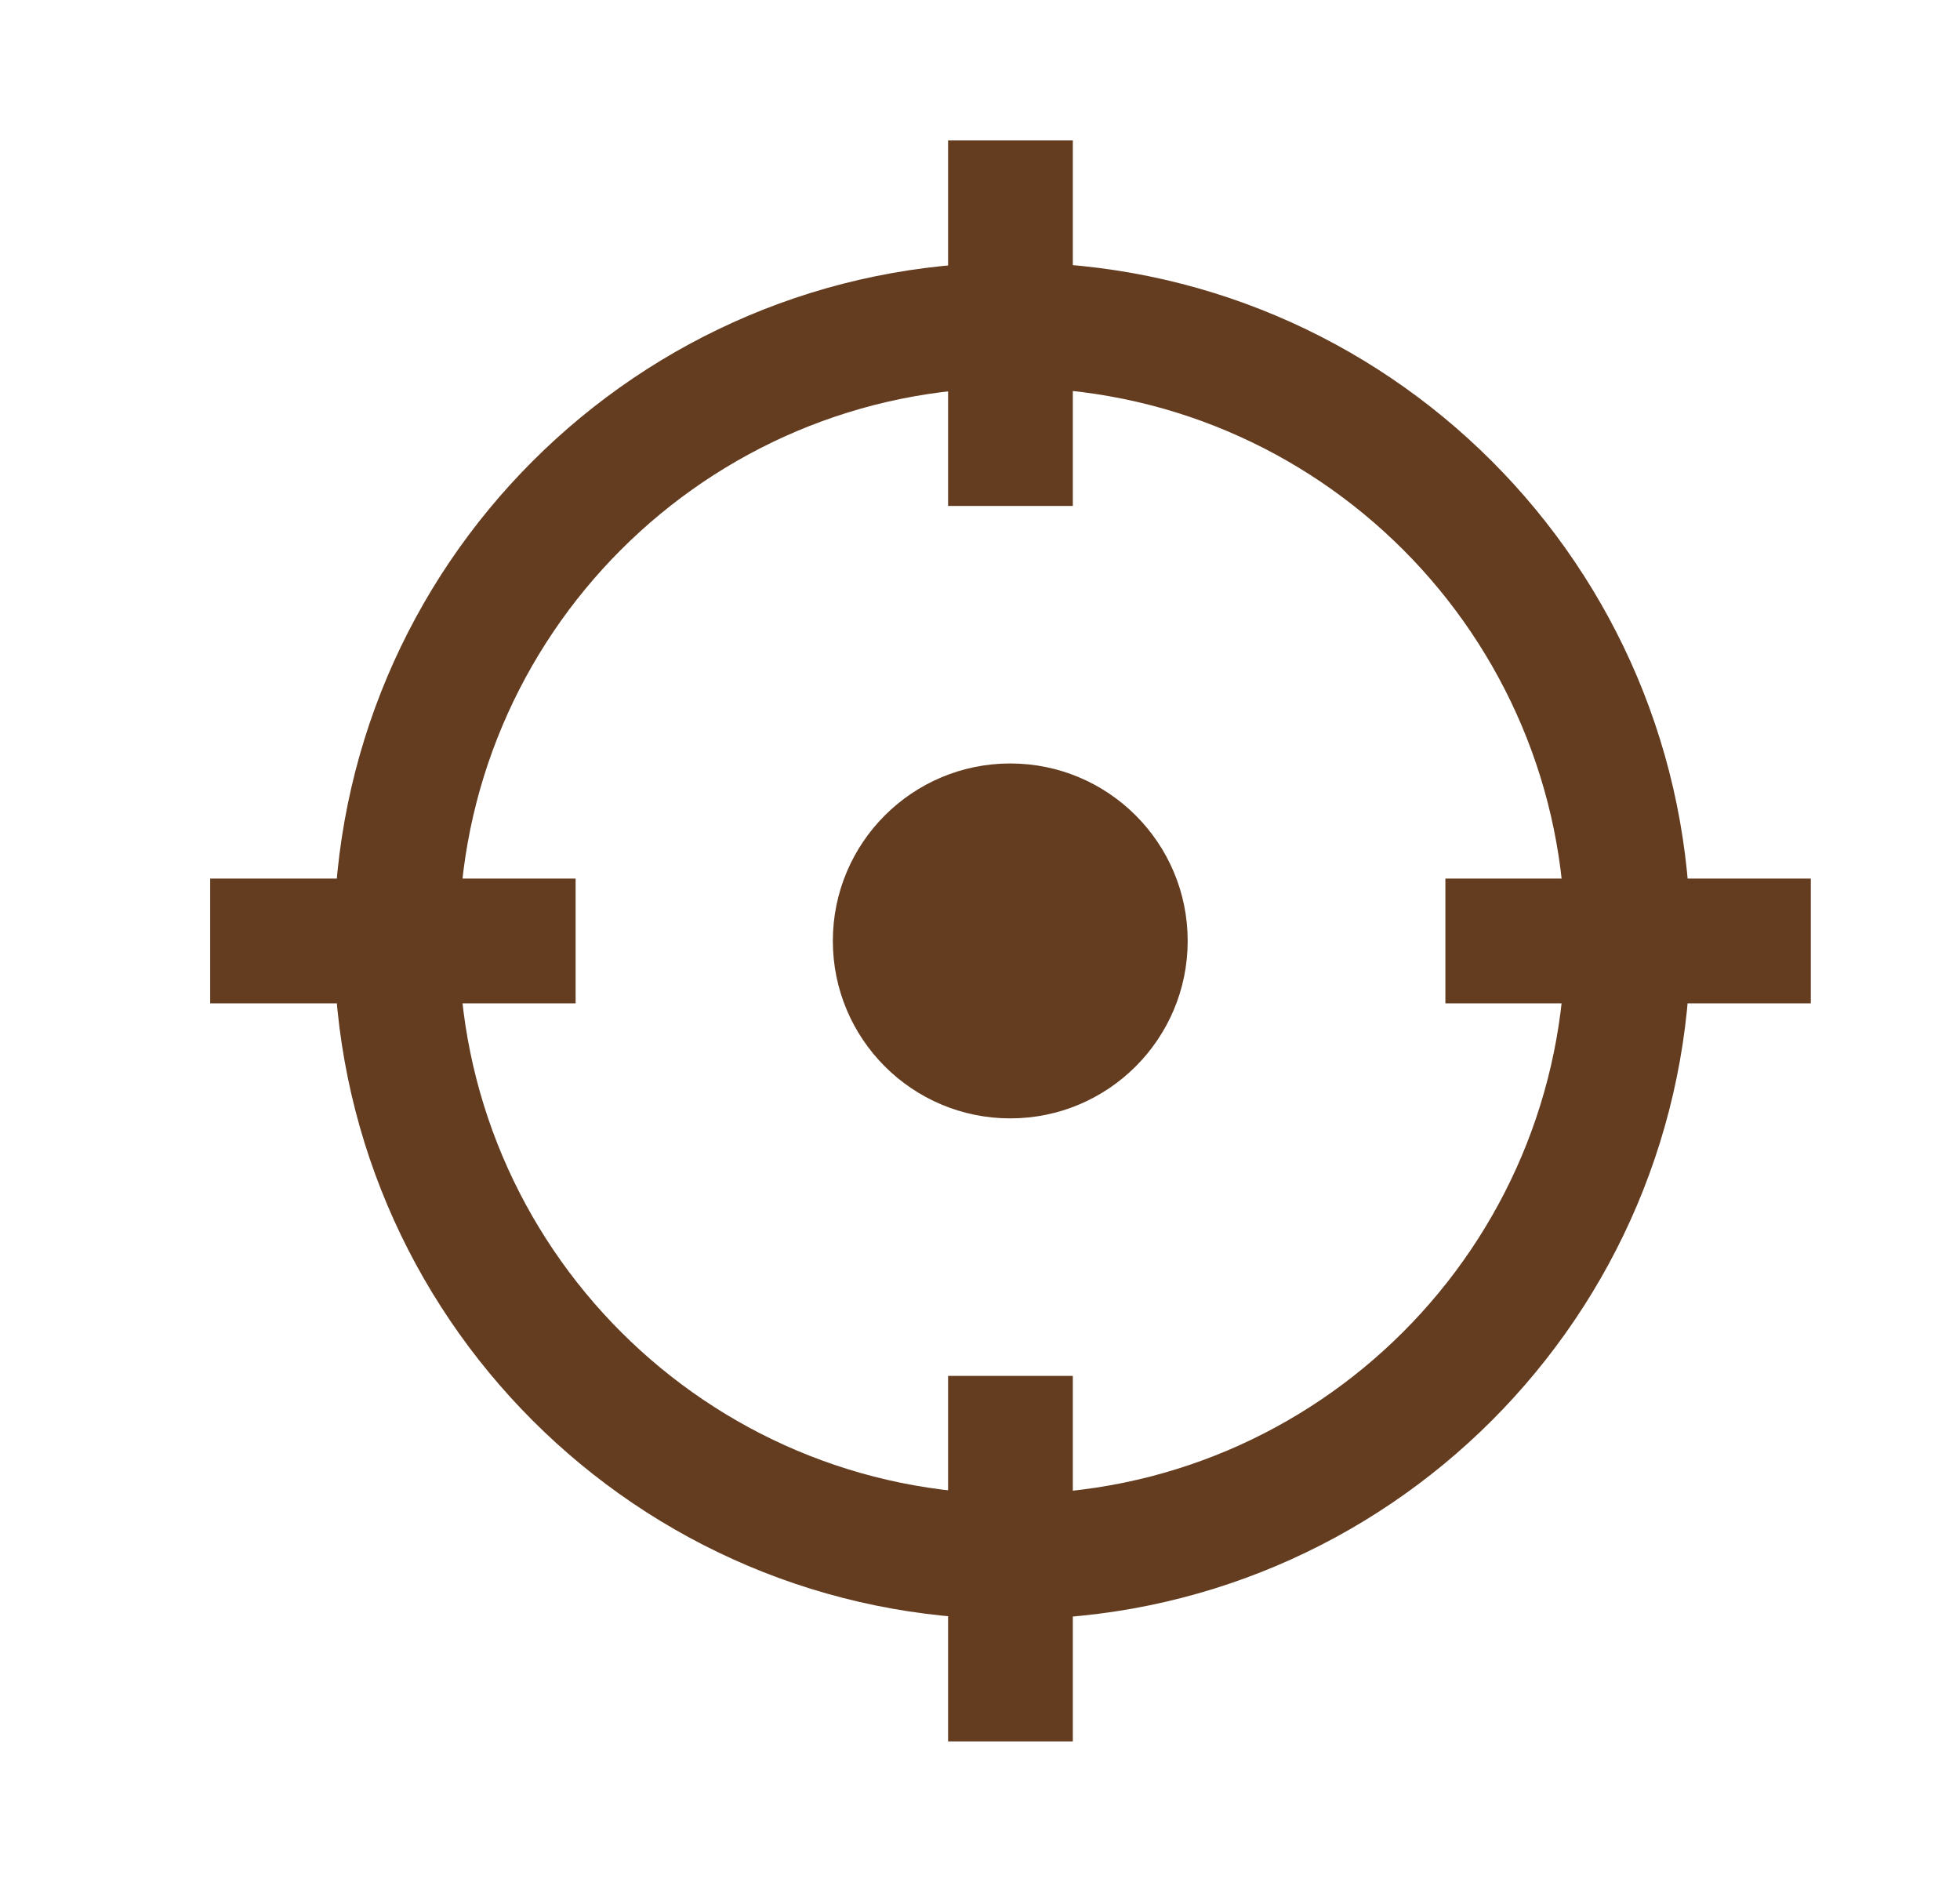
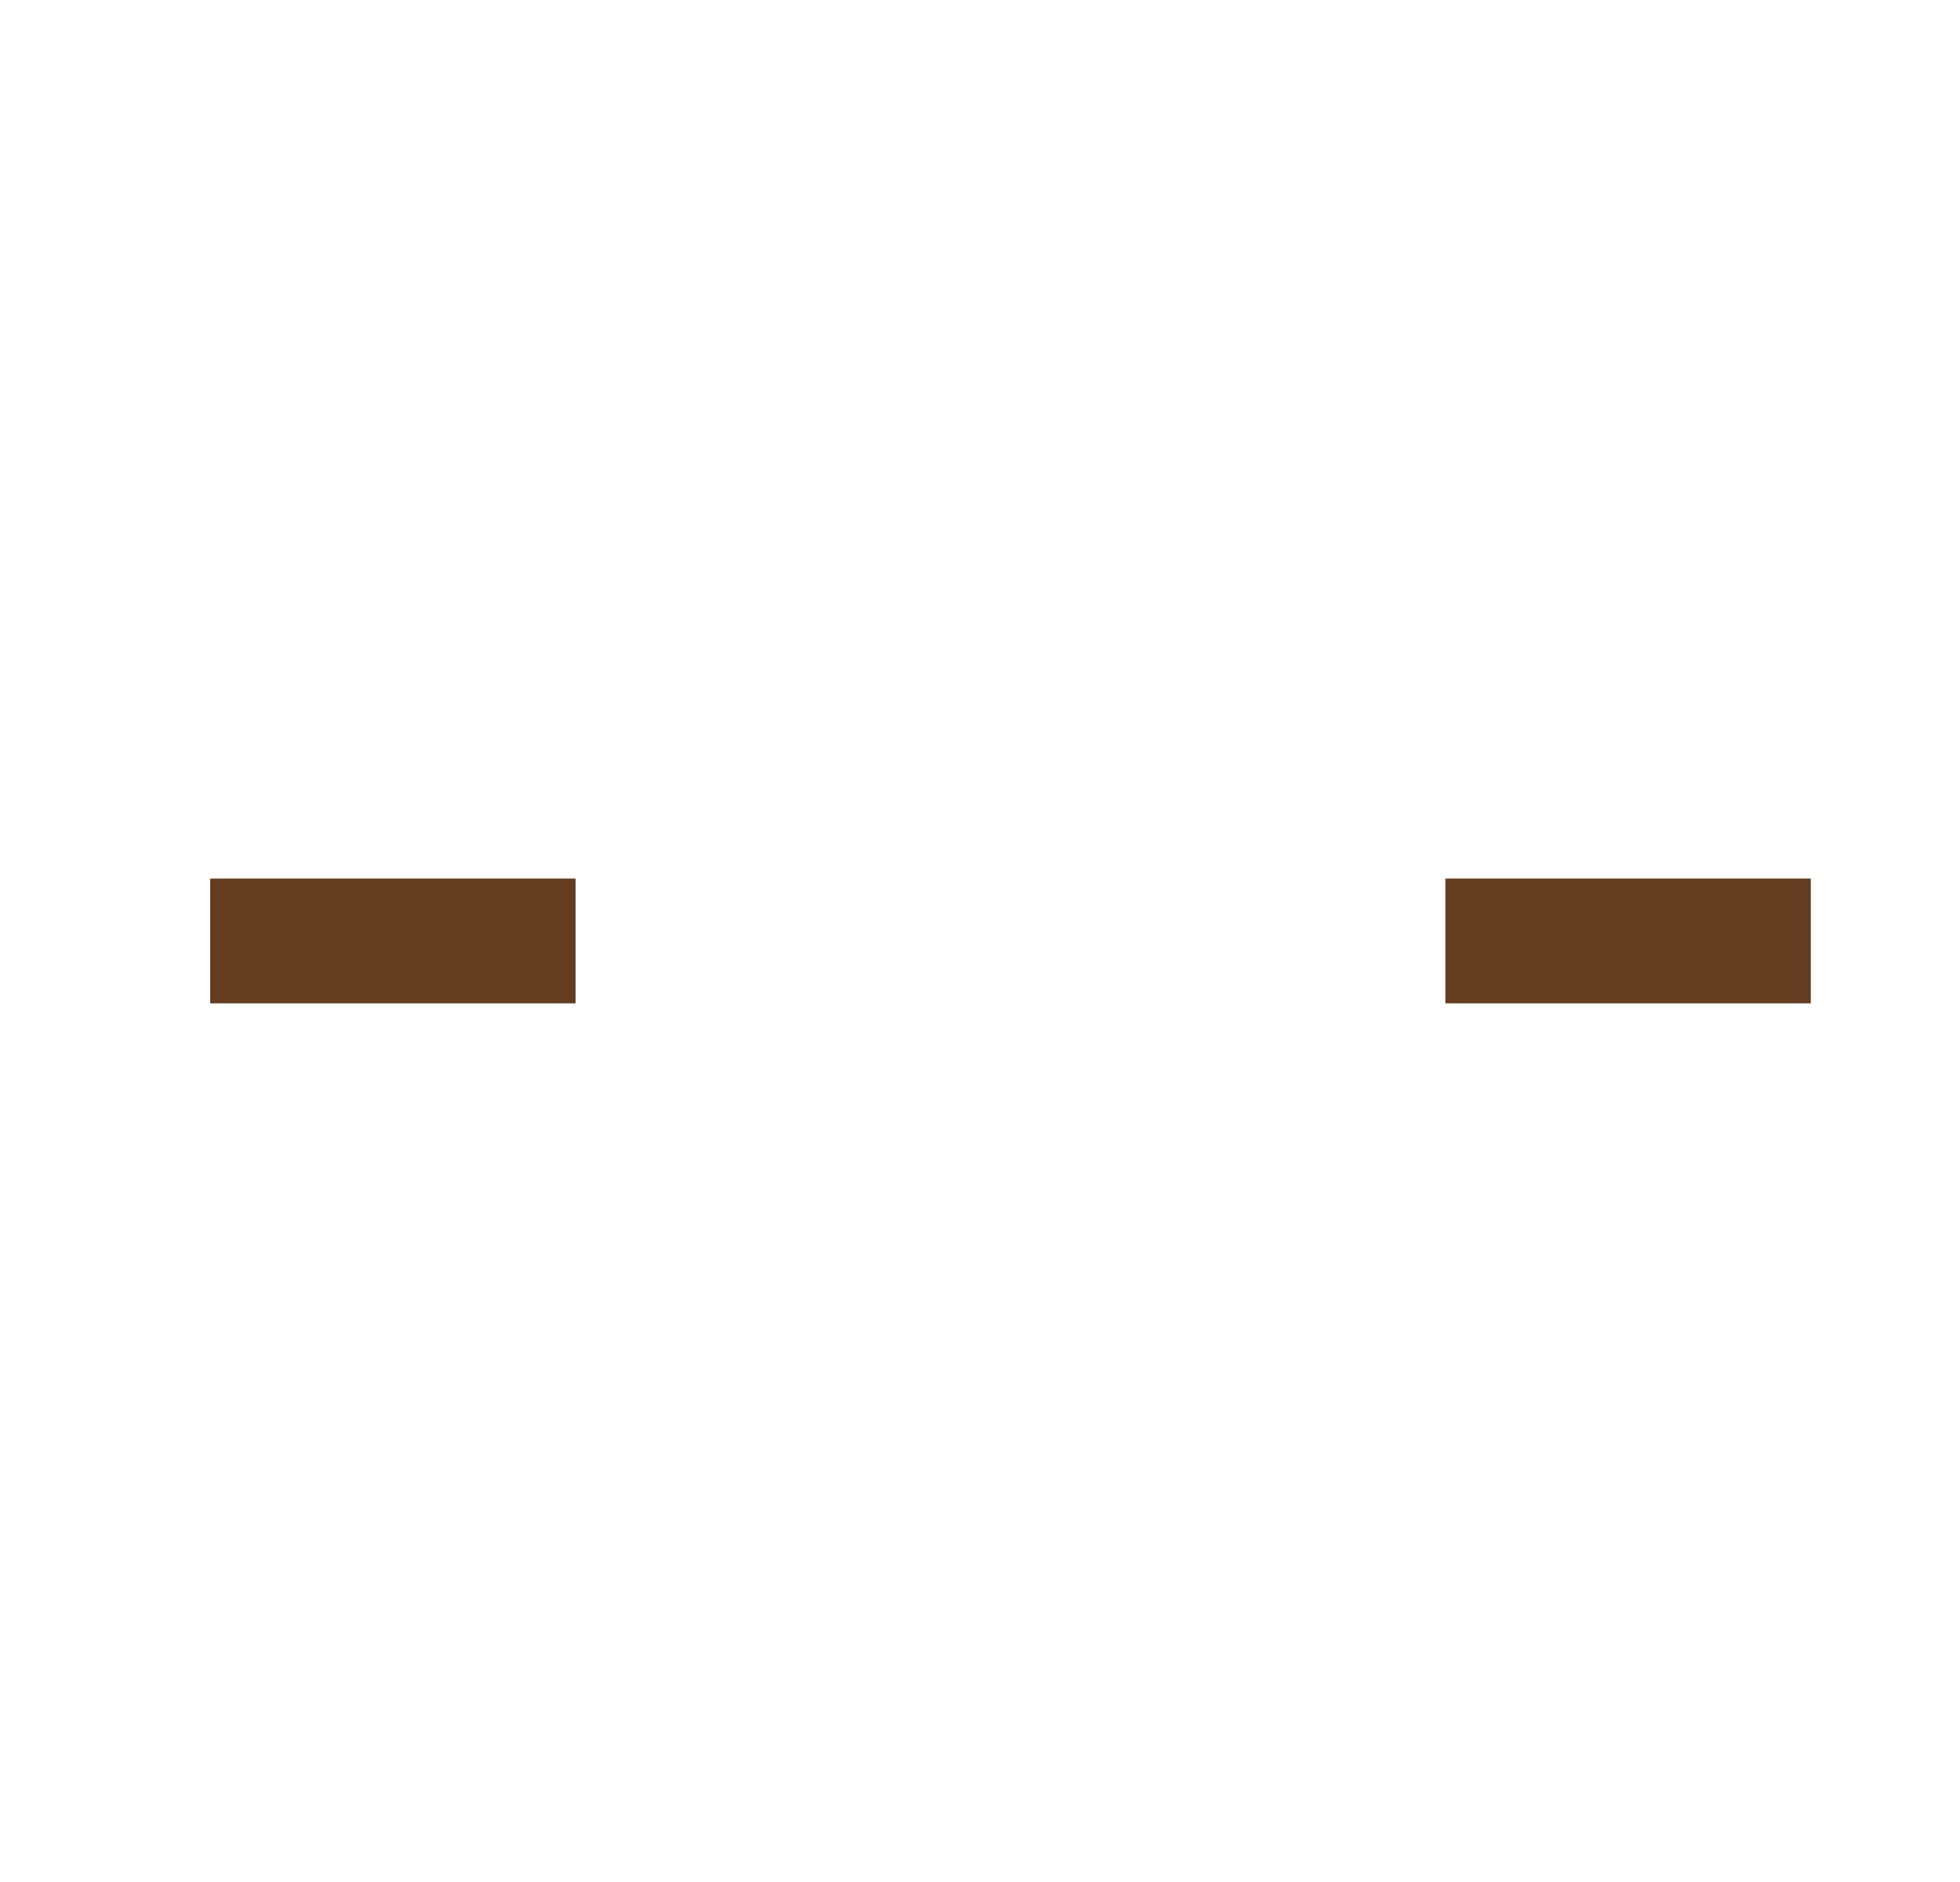
<svg xmlns="http://www.w3.org/2000/svg" width="25" height="24" viewBox="0 0 25 24" fill="none">
-   <path fill-rule="evenodd" clip-rule="evenodd" d="M12.911 20.649C17.689 20.649 21.562 16.776 21.562 11.998C21.562 7.22 17.689 3.347 12.911 3.347C8.133 3.347 4.26 7.22 4.26 11.998C4.26 16.776 8.133 20.649 12.911 20.649ZM12.909 19.052C16.805 19.052 19.963 15.894 19.963 11.998C19.963 8.102 16.805 4.944 12.909 4.944C9.014 4.944 5.855 8.102 5.855 11.998C5.855 15.894 9.014 19.052 12.909 19.052Z" fill="#643C1F" />
  <rect x="23.097" y="11.204" width="1.591" height="4.661" transform="rotate(90 23.097 11.204)" fill="#643C1F" />
-   <rect x="13.684" y="22.207" width="1.591" height="4.661" transform="rotate(-180 13.684 22.207)" fill="#643C1F" />
  <rect x="7.342" y="11.204" width="1.591" height="4.661" transform="rotate(90 7.342 11.204)" fill="#643C1F" />
-   <rect x="13.684" y="6.452" width="1.591" height="4.661" transform="rotate(-180 13.684 6.452)" fill="#643C1F" />
-   <circle cx="12.886" cy="11.999" r="2.263" fill="#643C1F" />
</svg>